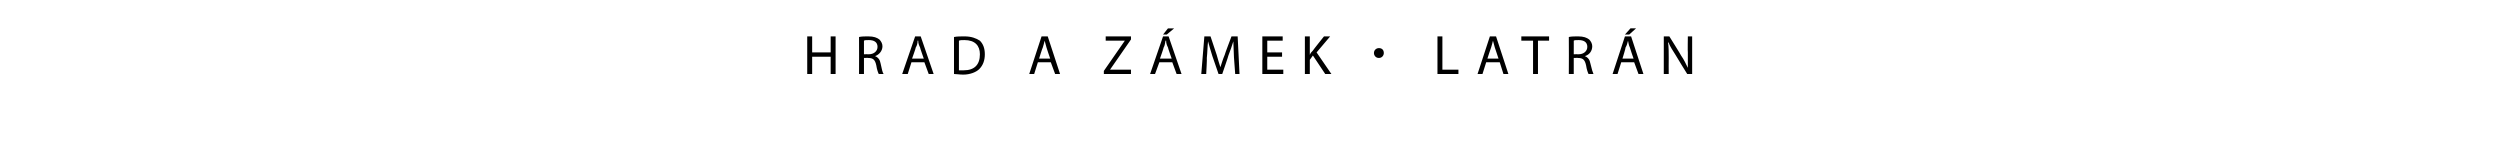
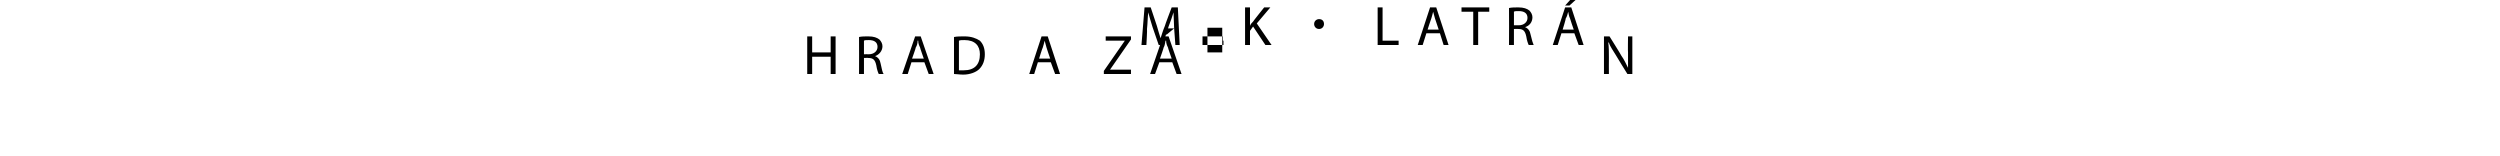
<svg xmlns="http://www.w3.org/2000/svg" version="1.1" width="405.4px" height="25.3px" viewBox="0 0 405.4 25.3">
  <desc>Hrad a z mek LATR N</desc>
  <defs />
  <g id="Polygon187048">
-     <path d="m131.7 5.9v2.6h3V5.9h.8v6.1h-.8V9.2h-3v2.8h-.8V5.9h.8zm7.6.1c.4-.1 1-.1 1.5-.1c.9 0 1.4.2 1.8.5c.3.3.5.7.5 1.1c0 .8-.6 1.4-1.2 1.6c.5.2.8.6.9 1.2c.2.9.3 1.5.5 1.7h-.8c-.1-.2-.3-.7-.4-1.4c-.2-.9-.5-1.2-1.3-1.2c.04-.03-.7 0-.7 0v2.6h-.8s.02-5.98 0-6zm.8 2.8s.8-.02.8 0c.8 0 1.4-.5 1.4-1.2c0-.8-.6-1.1-1.4-1.1c-.4 0-.7 0-.8.1v2.2zm7.7 1.3l-.6 1.9h-.9l2.1-6.1h.9l2.1 6.1h-.8l-.7-1.9h-2.1zm2-.6s-.63-1.77-.6-1.8c-.2-.4-.3-.7-.3-1.1h-.1c0 .4-.1.8-.3 1.1c.04.03-.6 1.8-.6 1.8h1.9zm4.9-3.5c.5-.1 1.1-.1 1.7-.1c1.1 0 1.9.3 2.5.7c.5.5.8 1.2.8 2.2c0 1-.3 1.8-.9 2.4c-.5.5-1.5.9-2.6.9c-.6 0-1.1-.1-1.5-.1v-6zm.8 5.4h.8c1.7 0 2.6-.9 2.6-2.6c0-1.4-.8-2.3-2.5-2.3c-.4 0-.7 0-.9.1v4.8zm12.8-1.3l-.6 1.9h-.8l2-6.1h1l2 6.1h-.8l-.7-1.9h-2.1zm2-.6s-.61-1.77-.6-1.8l-.3-1.1c-.1.4-.2.8-.3 1.1c-.05.03-.6 1.8-.6 1.8h1.8zm8.7 2l3.4-4.9h-3.1v-.7h4.1v.5l-3.4 4.9h3.4v.7H179v-.5zm9-1.4l-.7 1.9h-.8l2.1-6.1h.9l2.1 6.1h-.8l-.7-1.9H188zm2-.6s-.63-1.77-.6-1.8c-.2-.4-.3-.7-.3-1.1h-.1c-.1.4-.1.8-.3 1.1c.03.03-.6 1.8-.6 1.8h1.9zm.4-4.9l-1.2 1h-.6l.8-1h1zm9.7 4.7c0-.8-.1-1.8-.1-2.6c-.2.7-.5 1.5-.8 2.3c.03.02-1 3-1 3h-.6l-1-2.9c-.3-.9-.5-1.7-.7-2.4c-.1.8-.1 1.8-.2 2.7c.05 0-.1 2.6-.1 2.6h-.8l.5-6.1h1l1 3c.2.7.4 1.4.6 2c.2-.6.4-1.3.7-2c-.03-.03 1.1-3 1.1-3h1l.3 6.1h-.7l-.2-2.7zm7.8-.1h-2.4v2.1h2.6v.7h-3.4V5.9h3.3v.7h-2.5v1.9h2.4v.7zm3.7-3.3h.8v3s-.02-.04 0 0c.1-.3.3-.5.5-.7c-.05.01 1.8-2.3 1.8-2.3h1l-2.2 2.6l2.4 3.5h-1l-2-3l-.5.7v2.3h-.8V5.9zm11.2 2.7c0-.5.4-.8.8-.8c.5 0 .8.3.8.8c0 .4-.3.8-.8.8c-.5 0-.8-.4-.8-.8zm10.3-2.7h.8v5.4h2.6v.7h-3.4V5.9zm7.9 4.2l-.6 1.9h-.8l2-6.1h1l2 6.1h-.8l-.6-1.9H241zm2-.6l-.6-1.8l-.3-1.1c-.1.4-.2.8-.3 1.1c-.03.03-.6 1.8-.6 1.8h1.8zm5.6-2.9h-1.9v-.7h4.5v.7h-1.8v5.4h-.8V6.6zm5.8-.6c.4-.1 1-.1 1.5-.1c.9 0 1.4.2 1.8.5c.3.3.5.7.5 1.1c0 .8-.5 1.4-1.2 1.6c.5.2.8.6.9 1.2c.2.9.4 1.5.5 1.7h-.8c-.1-.2-.3-.7-.4-1.4c-.2-.9-.5-1.2-1.3-1.2c.05-.03-.7 0-.7 0v2.6h-.8s.03-5.98 0-6zm.8 2.8s.81-.02.8 0c.8 0 1.4-.5 1.4-1.2c0-.8-.6-1.1-1.4-1.1c-.4 0-.7 0-.8.1c.01-.04 0 2.2 0 2.2zm7.7 1.3l-.6 1.9h-.8l2-6.1h1l2 6.1h-.8l-.7-1.9h-2.1zm2-.6s-.62-1.77-.6-1.8c-.2-.4-.2-.7-.3-1.1c-.1.4-.2.8-.4 1.1c.05.03-.5 1.8-.5 1.8h1.8zm.4-4.9l-1.1 1h-.7l.9-1h.9zm4.5 7.4V5.9h.9s1.94 3.1 1.9 3.1c.5.7.8 1.4 1.1 2V8.5c-.04-.03 0-2.6 0-2.6h.7v6.1h-.8s-1.92-3.08-1.9-3.1c-.4-.7-.9-1.3-1.1-2h-.1c.1.8.1 1.5.1 2.5c-.02.01 0 2.6 0 2.6h-.8z" stroke="none" fill="#000" />
+     <path d="m131.7 5.9v2.6h3V5.9h.8v6.1h-.8V9.2h-3v2.8h-.8V5.9h.8zm7.6.1c.4-.1 1-.1 1.5-.1c.9 0 1.4.2 1.8.5c.3.3.5.7.5 1.1c0 .8-.6 1.4-1.2 1.6c.5.2.8.6.9 1.2c.2.9.3 1.5.5 1.7h-.8c-.1-.2-.3-.7-.4-1.4c-.2-.9-.5-1.2-1.3-1.2c.04-.03-.7 0-.7 0v2.6h-.8s.02-5.98 0-6zm.8 2.8s.8-.02.8 0c.8 0 1.4-.5 1.4-1.2c0-.8-.6-1.1-1.4-1.1c-.4 0-.7 0-.8.1v2.2zm7.7 1.3l-.6 1.9h-.9l2.1-6.1h.9l2.1 6.1h-.8l-.7-1.9h-2.1zm2-.6s-.63-1.77-.6-1.8c-.2-.4-.3-.7-.3-1.1h-.1c0 .4-.1.8-.3 1.1c.04.03-.6 1.8-.6 1.8h1.9zm4.9-3.5c.5-.1 1.1-.1 1.7-.1c1.1 0 1.9.3 2.5.7c.5.5.8 1.2.8 2.2c0 1-.3 1.8-.9 2.4c-.5.5-1.5.9-2.6.9c-.6 0-1.1-.1-1.5-.1v-6zm.8 5.4h.8c1.7 0 2.6-.9 2.6-2.6c0-1.4-.8-2.3-2.5-2.3c-.4 0-.7 0-.9.1v4.8zm12.8-1.3l-.6 1.9h-.8l2-6.1h1l2 6.1h-.8l-.7-1.9h-2.1zm2-.6s-.61-1.77-.6-1.8l-.3-1.1c-.1.4-.2.8-.3 1.1c-.05.03-.6 1.8-.6 1.8h1.8zm8.7 2l3.4-4.9h-3.1v-.7h4.1v.5l-3.4 4.9h3.4v.7H179v-.5zm9-1.4l-.7 1.9h-.8l2.1-6.1h.9l2.1 6.1h-.8l-.7-1.9H188zm2-.6s-.63-1.77-.6-1.8c-.2-.4-.3-.7-.3-1.1h-.1c-.1.4-.1.8-.3 1.1c.03.03-.6 1.8-.6 1.8h1.9zm.4-4.9l-1.2 1h-.6l.8-1h1zc0-.8-.1-1.8-.1-2.6c-.2.7-.5 1.5-.8 2.3c.03.02-1 3-1 3h-.6l-1-2.9c-.3-.9-.5-1.7-.7-2.4c-.1.8-.1 1.8-.2 2.7c.05 0-.1 2.6-.1 2.6h-.8l.5-6.1h1l1 3c.2.7.4 1.4.6 2c.2-.6.4-1.3.7-2c-.03-.03 1.1-3 1.1-3h1l.3 6.1h-.7l-.2-2.7zm7.8-.1h-2.4v2.1h2.6v.7h-3.4V5.9h3.3v.7h-2.5v1.9h2.4v.7zm3.7-3.3h.8v3s-.02-.04 0 0c.1-.3.3-.5.5-.7c-.05.01 1.8-2.3 1.8-2.3h1l-2.2 2.6l2.4 3.5h-1l-2-3l-.5.7v2.3h-.8V5.9zm11.2 2.7c0-.5.4-.8.8-.8c.5 0 .8.3.8.8c0 .4-.3.8-.8.8c-.5 0-.8-.4-.8-.8zm10.3-2.7h.8v5.4h2.6v.7h-3.4V5.9zm7.9 4.2l-.6 1.9h-.8l2-6.1h1l2 6.1h-.8l-.6-1.9H241zm2-.6l-.6-1.8l-.3-1.1c-.1.4-.2.8-.3 1.1c-.03.03-.6 1.8-.6 1.8h1.8zm5.6-2.9h-1.9v-.7h4.5v.7h-1.8v5.4h-.8V6.6zm5.8-.6c.4-.1 1-.1 1.5-.1c.9 0 1.4.2 1.8.5c.3.3.5.7.5 1.1c0 .8-.5 1.4-1.2 1.6c.5.2.8.6.9 1.2c.2.9.4 1.5.5 1.7h-.8c-.1-.2-.3-.7-.4-1.4c-.2-.9-.5-1.2-1.3-1.2c.05-.03-.7 0-.7 0v2.6h-.8s.03-5.98 0-6zm.8 2.8s.81-.02.8 0c.8 0 1.4-.5 1.4-1.2c0-.8-.6-1.1-1.4-1.1c-.4 0-.7 0-.8.1c.01-.04 0 2.2 0 2.2zm7.7 1.3l-.6 1.9h-.8l2-6.1h1l2 6.1h-.8l-.7-1.9h-2.1zm2-.6s-.62-1.77-.6-1.8c-.2-.4-.2-.7-.3-1.1c-.1.4-.2.8-.4 1.1c.05.03-.5 1.8-.5 1.8h1.8zm.4-4.9l-1.1 1h-.7l.9-1h.9zm4.5 7.4V5.9h.9s1.94 3.1 1.9 3.1c.5.7.8 1.4 1.1 2V8.5c-.04-.03 0-2.6 0-2.6h.7v6.1h-.8s-1.92-3.08-1.9-3.1c-.4-.7-.9-1.3-1.1-2h-.1c.1.8.1 1.5.1 2.5c-.02.01 0 2.6 0 2.6h-.8z" stroke="none" fill="#000" />
  </g>
</svg>